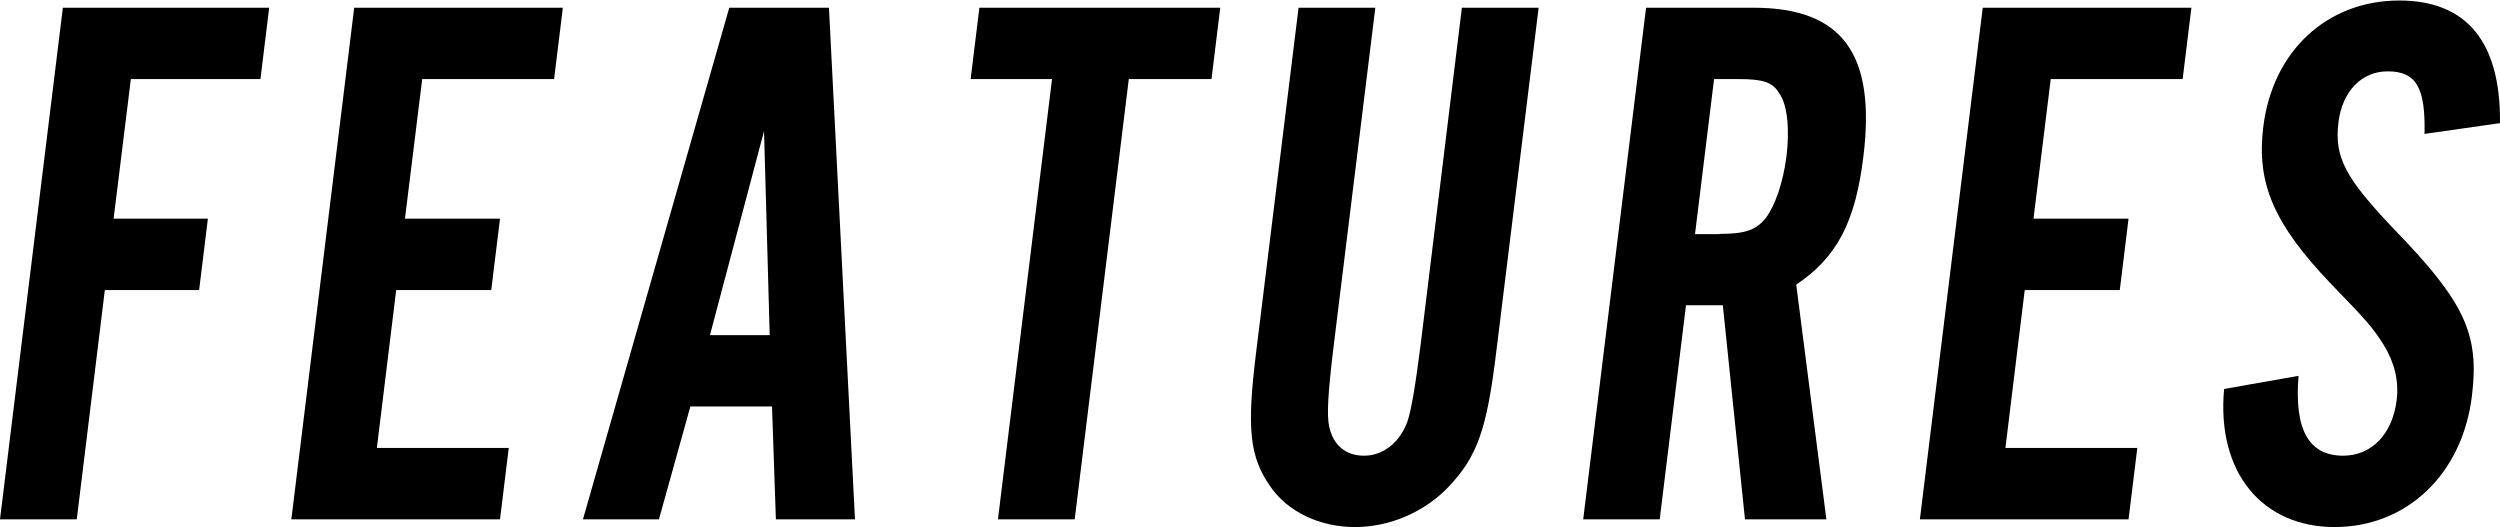
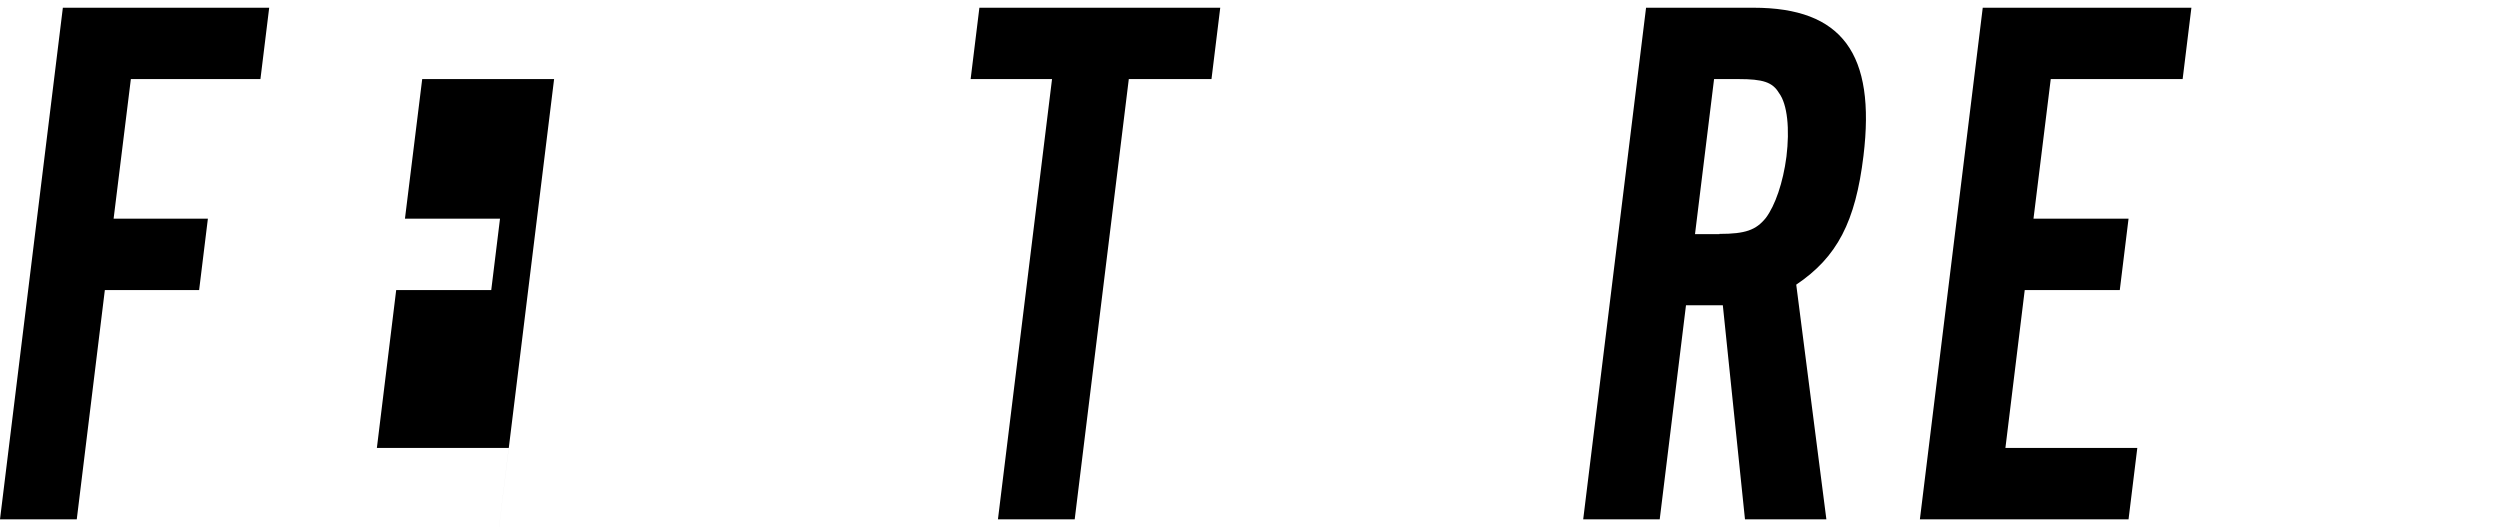
<svg xmlns="http://www.w3.org/2000/svg" id="b" viewBox="0 0 97.05 20.46">
  <defs>
    <style>.d{fill:#000;stroke-width:0px;}</style>
  </defs>
  <g id="c">
    <path class="d" d="M10.11,3.07h-5.03l-.67,5.42h3.66l-.34,2.77h-3.66l-1.09,8.9H0L2.44.3h8.01l-.34,2.77Z" />
-     <path class="d" d="M21.51,3.07h-5.12l-.67,5.42h3.69l-.34,2.77h-3.69l-.75,6.13h5.12l-.34,2.77h-8.1L13.75.3h8.1l-.34,2.77Z" />
-     <path class="d" d="M26.8,15.78l-1.22,4.38h-2.95L28.31.3h3.87l1.01,19.86h-3.07l-.15-4.38h-3.19ZM29.66,5.09l-2.1,7.92h2.32l-.22-7.92Z" />
+     <path class="d" d="M21.51,3.07h-5.12l-.67,5.42h3.69l-.34,2.77h-3.69l-.75,6.13h5.12l-.34,2.77h-8.1h8.1l-.34,2.77Z" />
    <path class="d" d="M41.72,20.16h-2.98l2.1-17.09h-3.16l.34-2.77h9.35l-.34,2.77h-3.21l-2.1,17.09Z" />
-     <path class="d" d="M59.73.3l-1.65,13.4c-.36,2.95-.73,4.02-1.83,5.18-.92.98-2.28,1.58-3.65,1.58s-2.61-.59-3.29-1.58c-.81-1.16-.91-2.26-.55-5.18l1.65-13.4h2.98l-1.61,13.07c-.23,1.88-.28,2.77-.18,3.19.15.71.63,1.13,1.35,1.13s1.37-.48,1.68-1.31c.14-.39.31-1.34.52-3.01l1.6-13.07h2.98Z" />
    <path class="d" d="M64.44,20.16h-2.98L63.9.3h4.17c3.45,0,4.75,1.79,4.27,5.75-.31,2.56-1.02,3.93-2.61,5l1.17,9.11h-3.16l-.86-8.31h-1.43l-1.02,8.31ZM66.75,9.08c1.01,0,1.42-.15,1.8-.62.36-.48.67-1.37.8-2.38.13-1.07.04-2.03-.29-2.47-.25-.42-.62-.54-1.57-.54h-.95l-.74,6.02h.95Z" />
    <path class="d" d="M84.73,3.07h-5.12l-.67,5.42h3.69l-.34,2.77h-3.69l-.75,6.13h5.12l-.34,2.77h-8.1L76.97.3h8.1l-.34,2.77Z" />
-     <path class="d" d="M94.12,5.18c.04-1.79-.33-2.41-1.43-2.41-1.01,0-1.76.77-1.91,1.97-.17,1.37.27,2.17,2.14,4.14,2.75,2.83,3.34,4.08,3.04,6.49-.37,3.04-2.53,5.09-5.33,5.09s-4.59-2.11-4.29-5.36l2.89-.51c-.17,2.08.39,3.1,1.73,3.1,1.1,0,1.92-.83,2.08-2.17.09-.74-.09-1.46-.51-2.14-.4-.62-.55-.83-2.03-2.35-2.22-2.32-2.91-3.9-2.64-6.1.36-2.95,2.48-4.91,5.28-4.91,2.62,0,3.94,1.61,3.91,4.76l-2.94.42Z" />
  </g>
</svg>